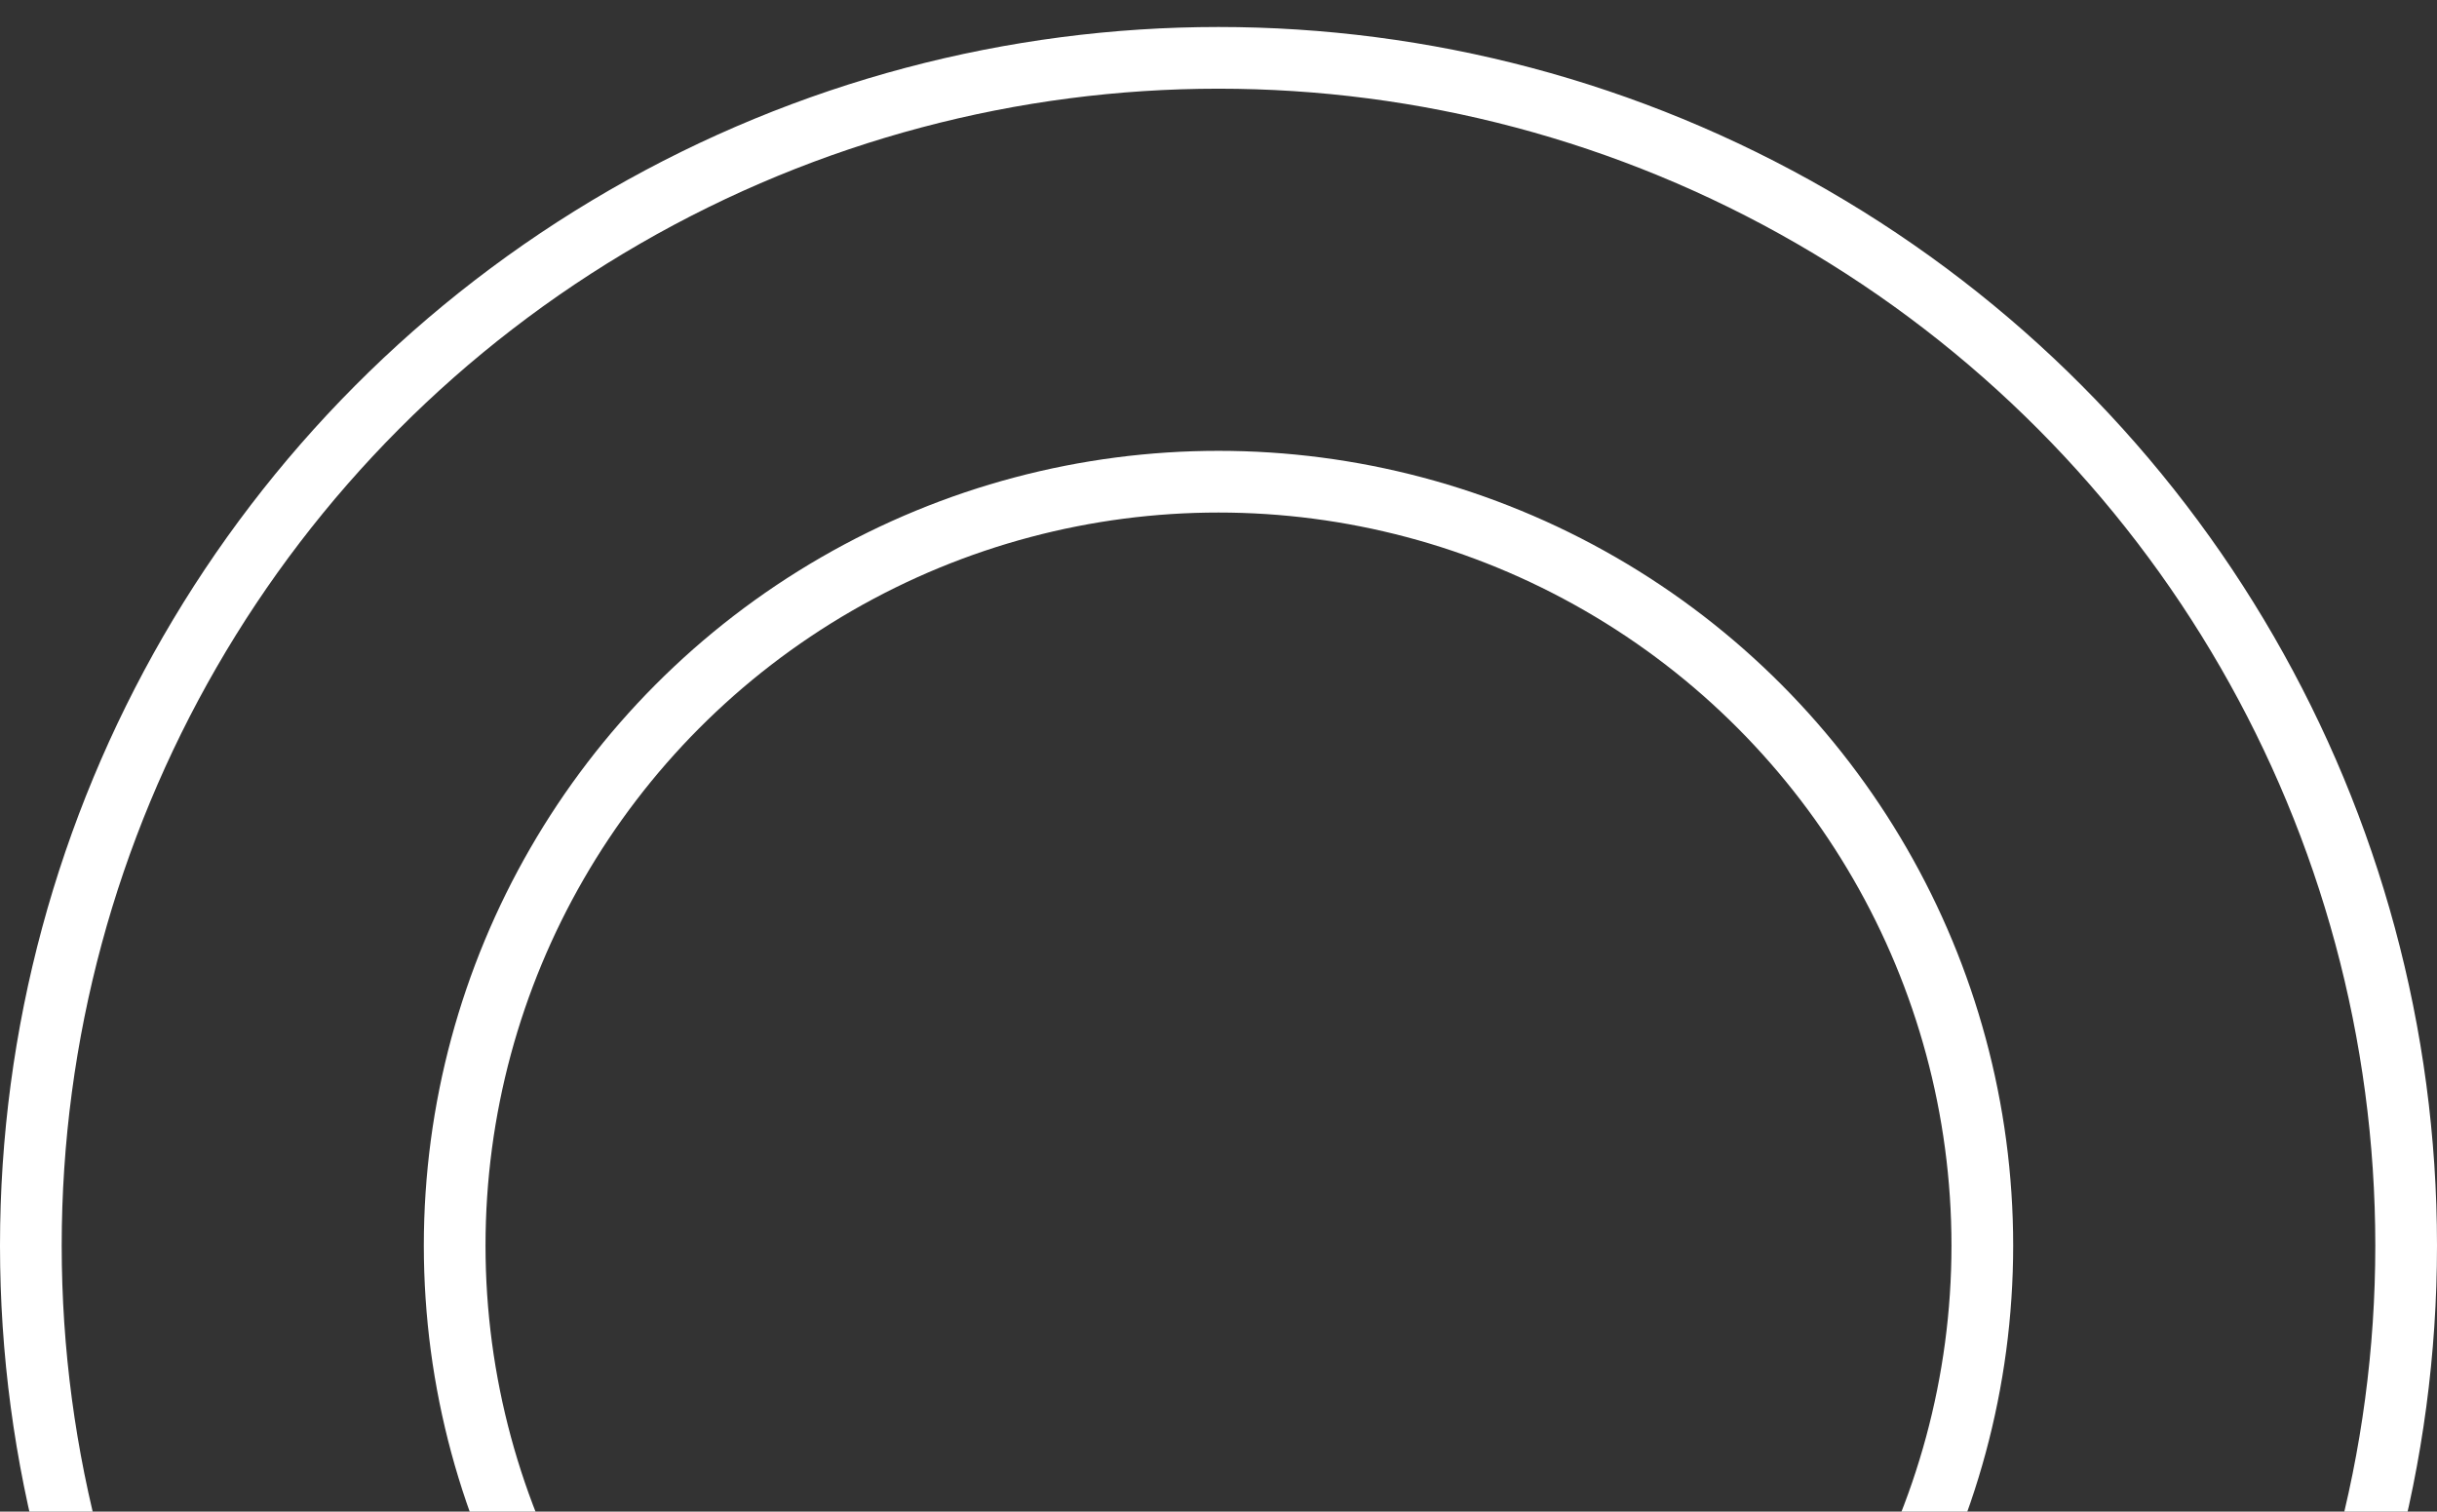
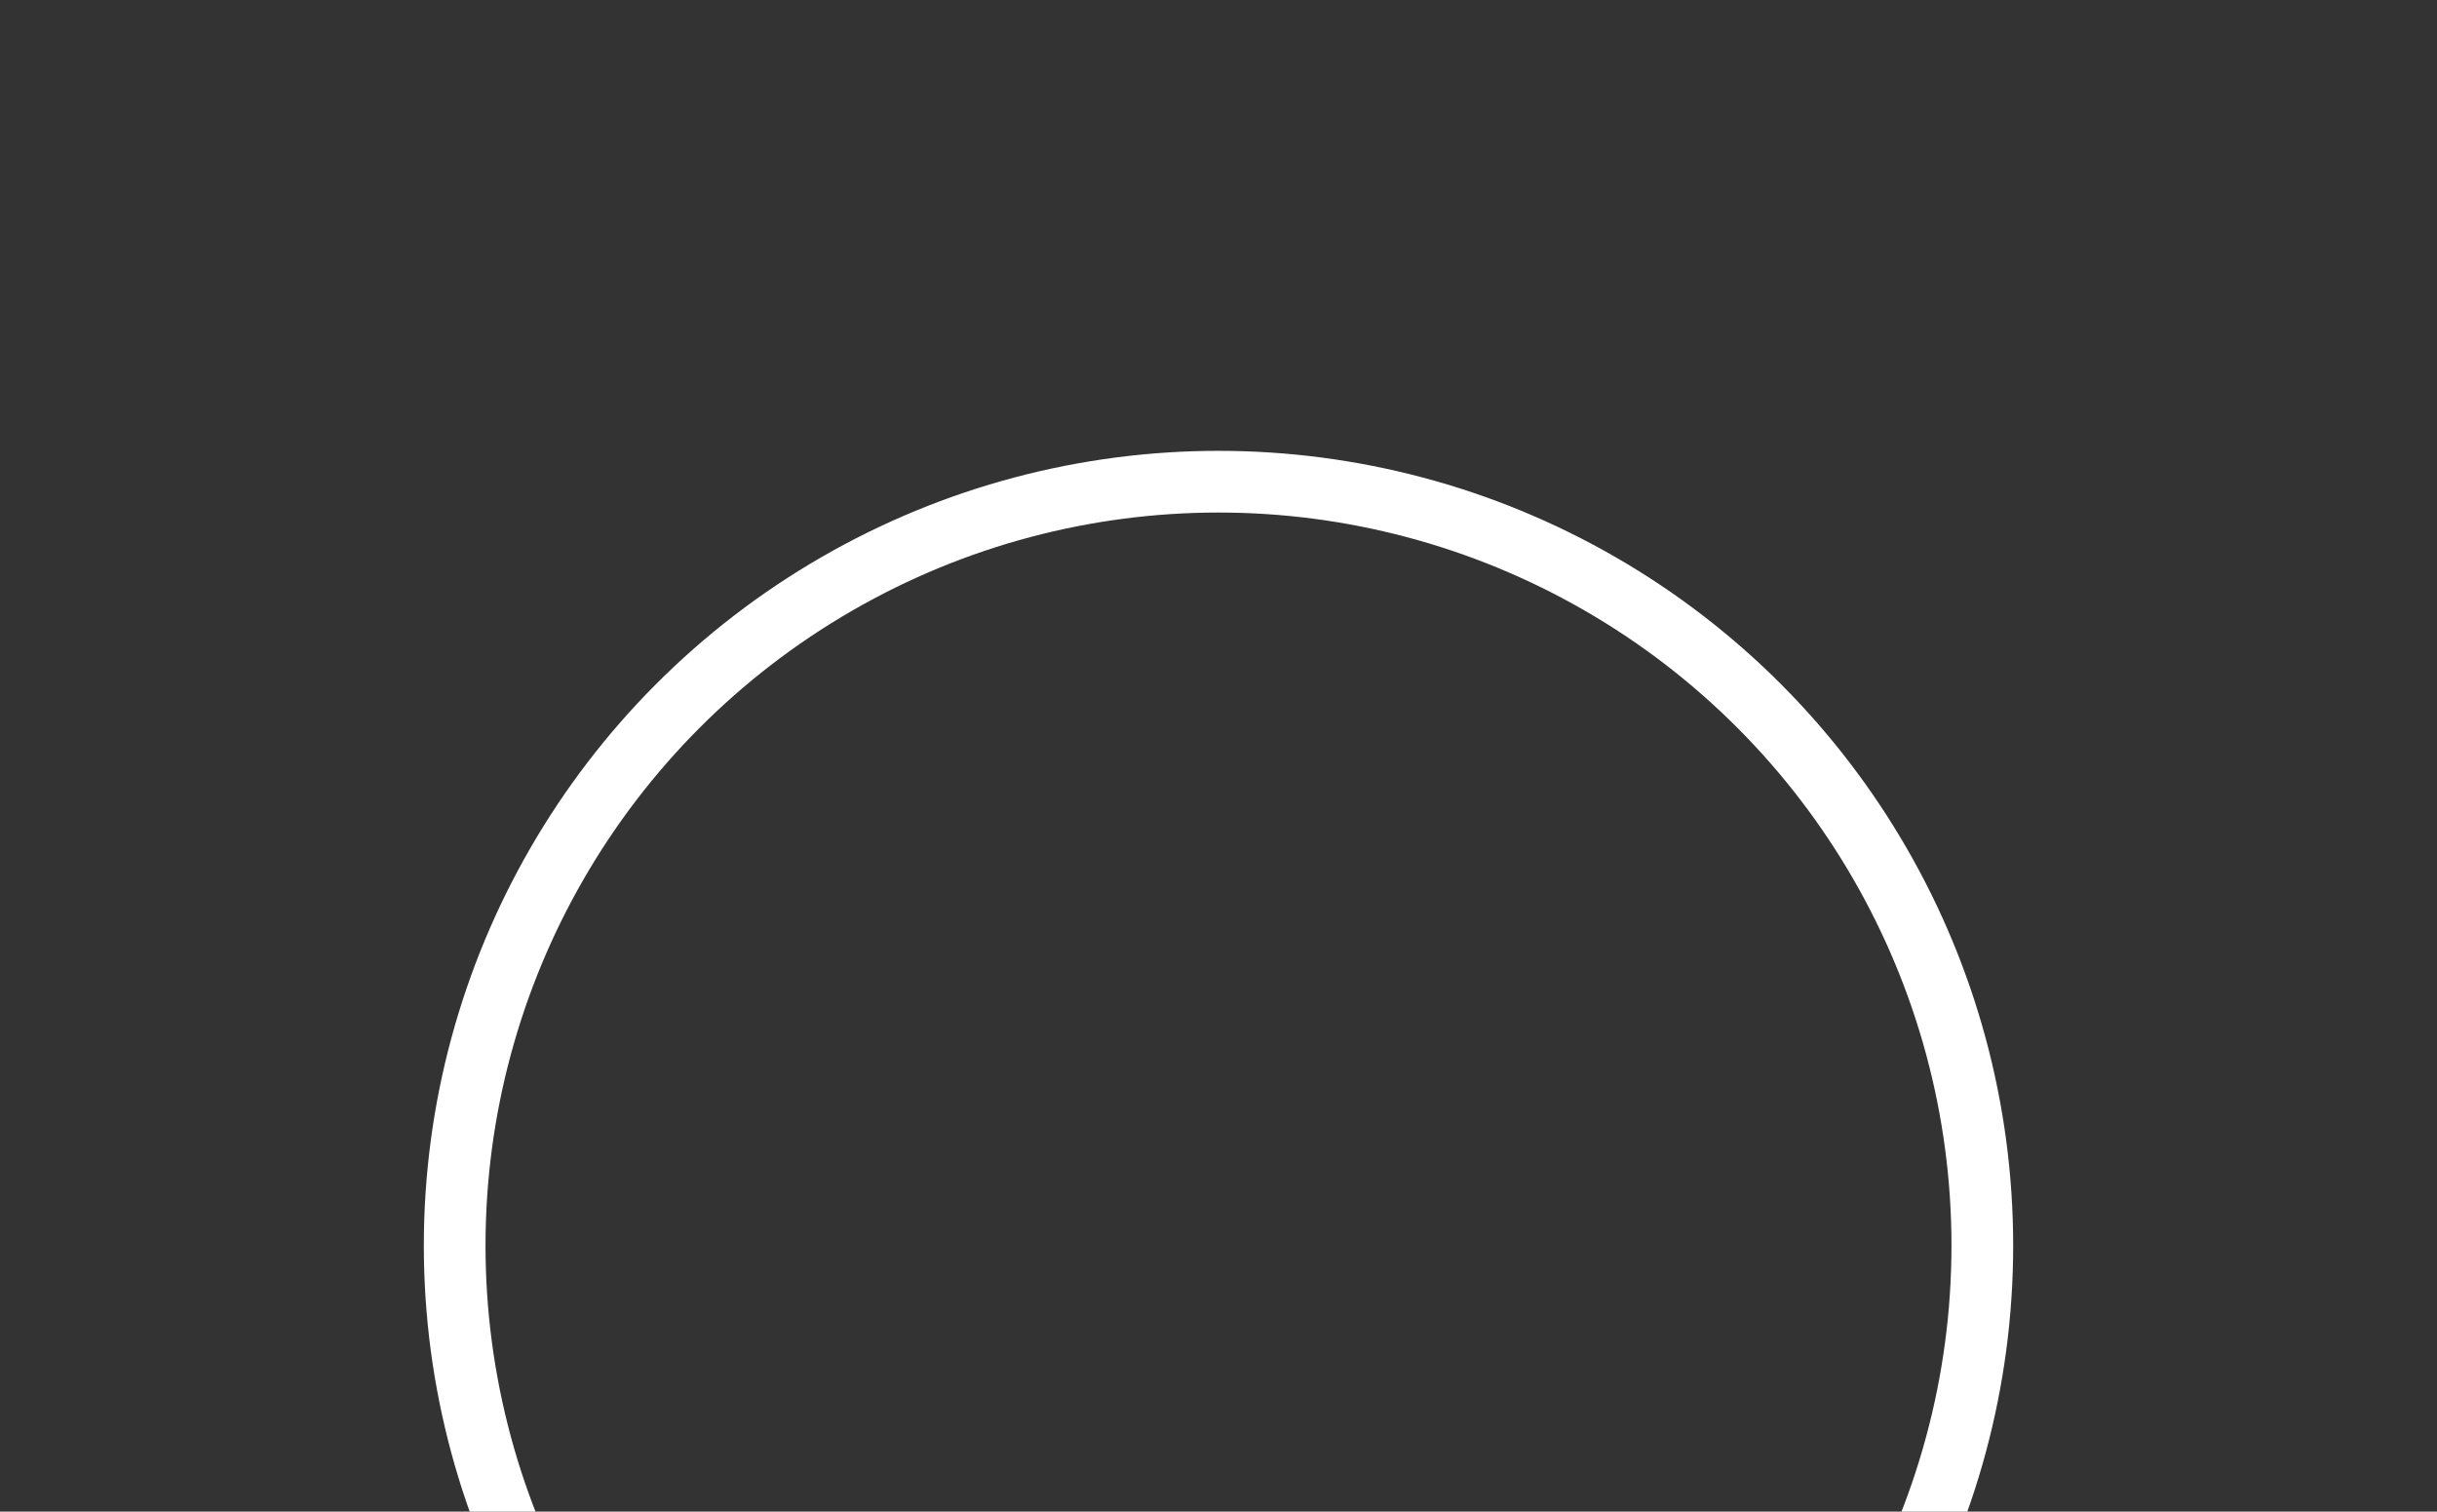
<svg xmlns="http://www.w3.org/2000/svg" width="79" height="49" fill="none" viewBox="0 0 79 49">
  <rect x="0" y="0" width="79" height="49" fill="#333333" stroke="none" />
  <g id="ornament-footer-xl-dial-bottom-left" stroke="#fff" stroke-width="2">
-     <circle id="Ellipse 58" cx="39.5" cy="40.375" r="38.5" />
    <circle id="Ellipse 59" cx="39.5" cy="40.375" r="24.761" />
  </g>
</svg>